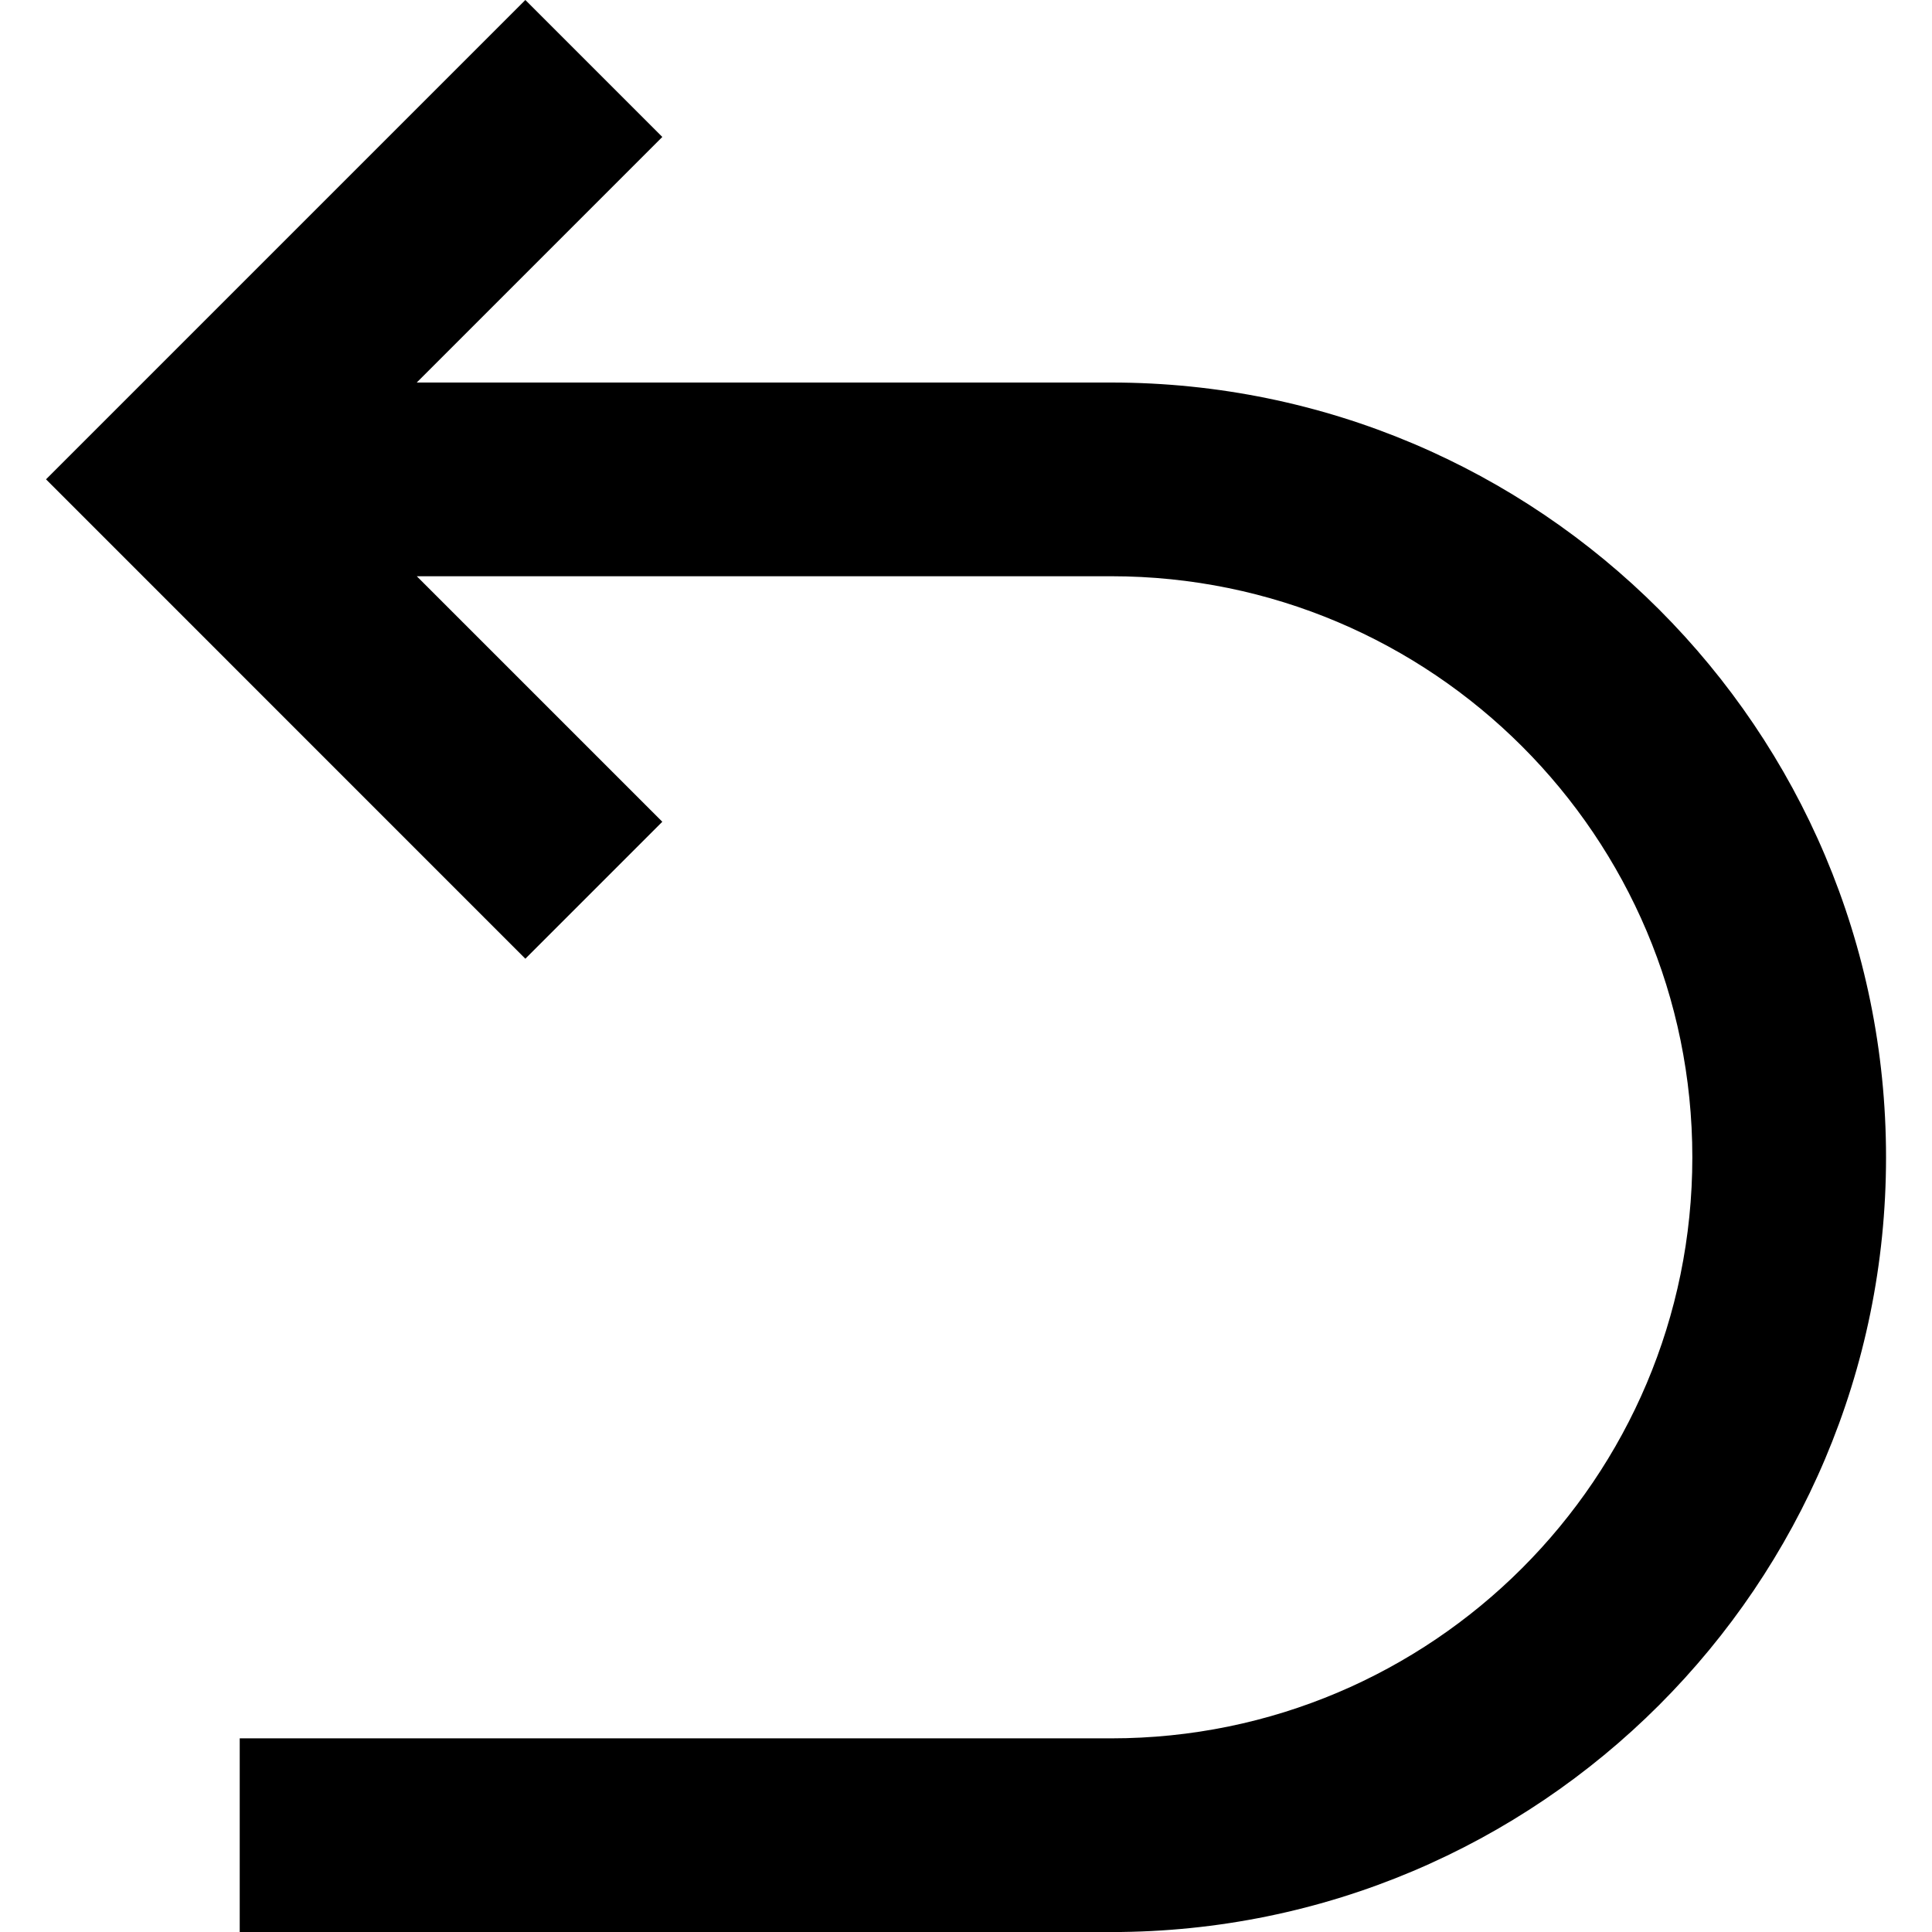
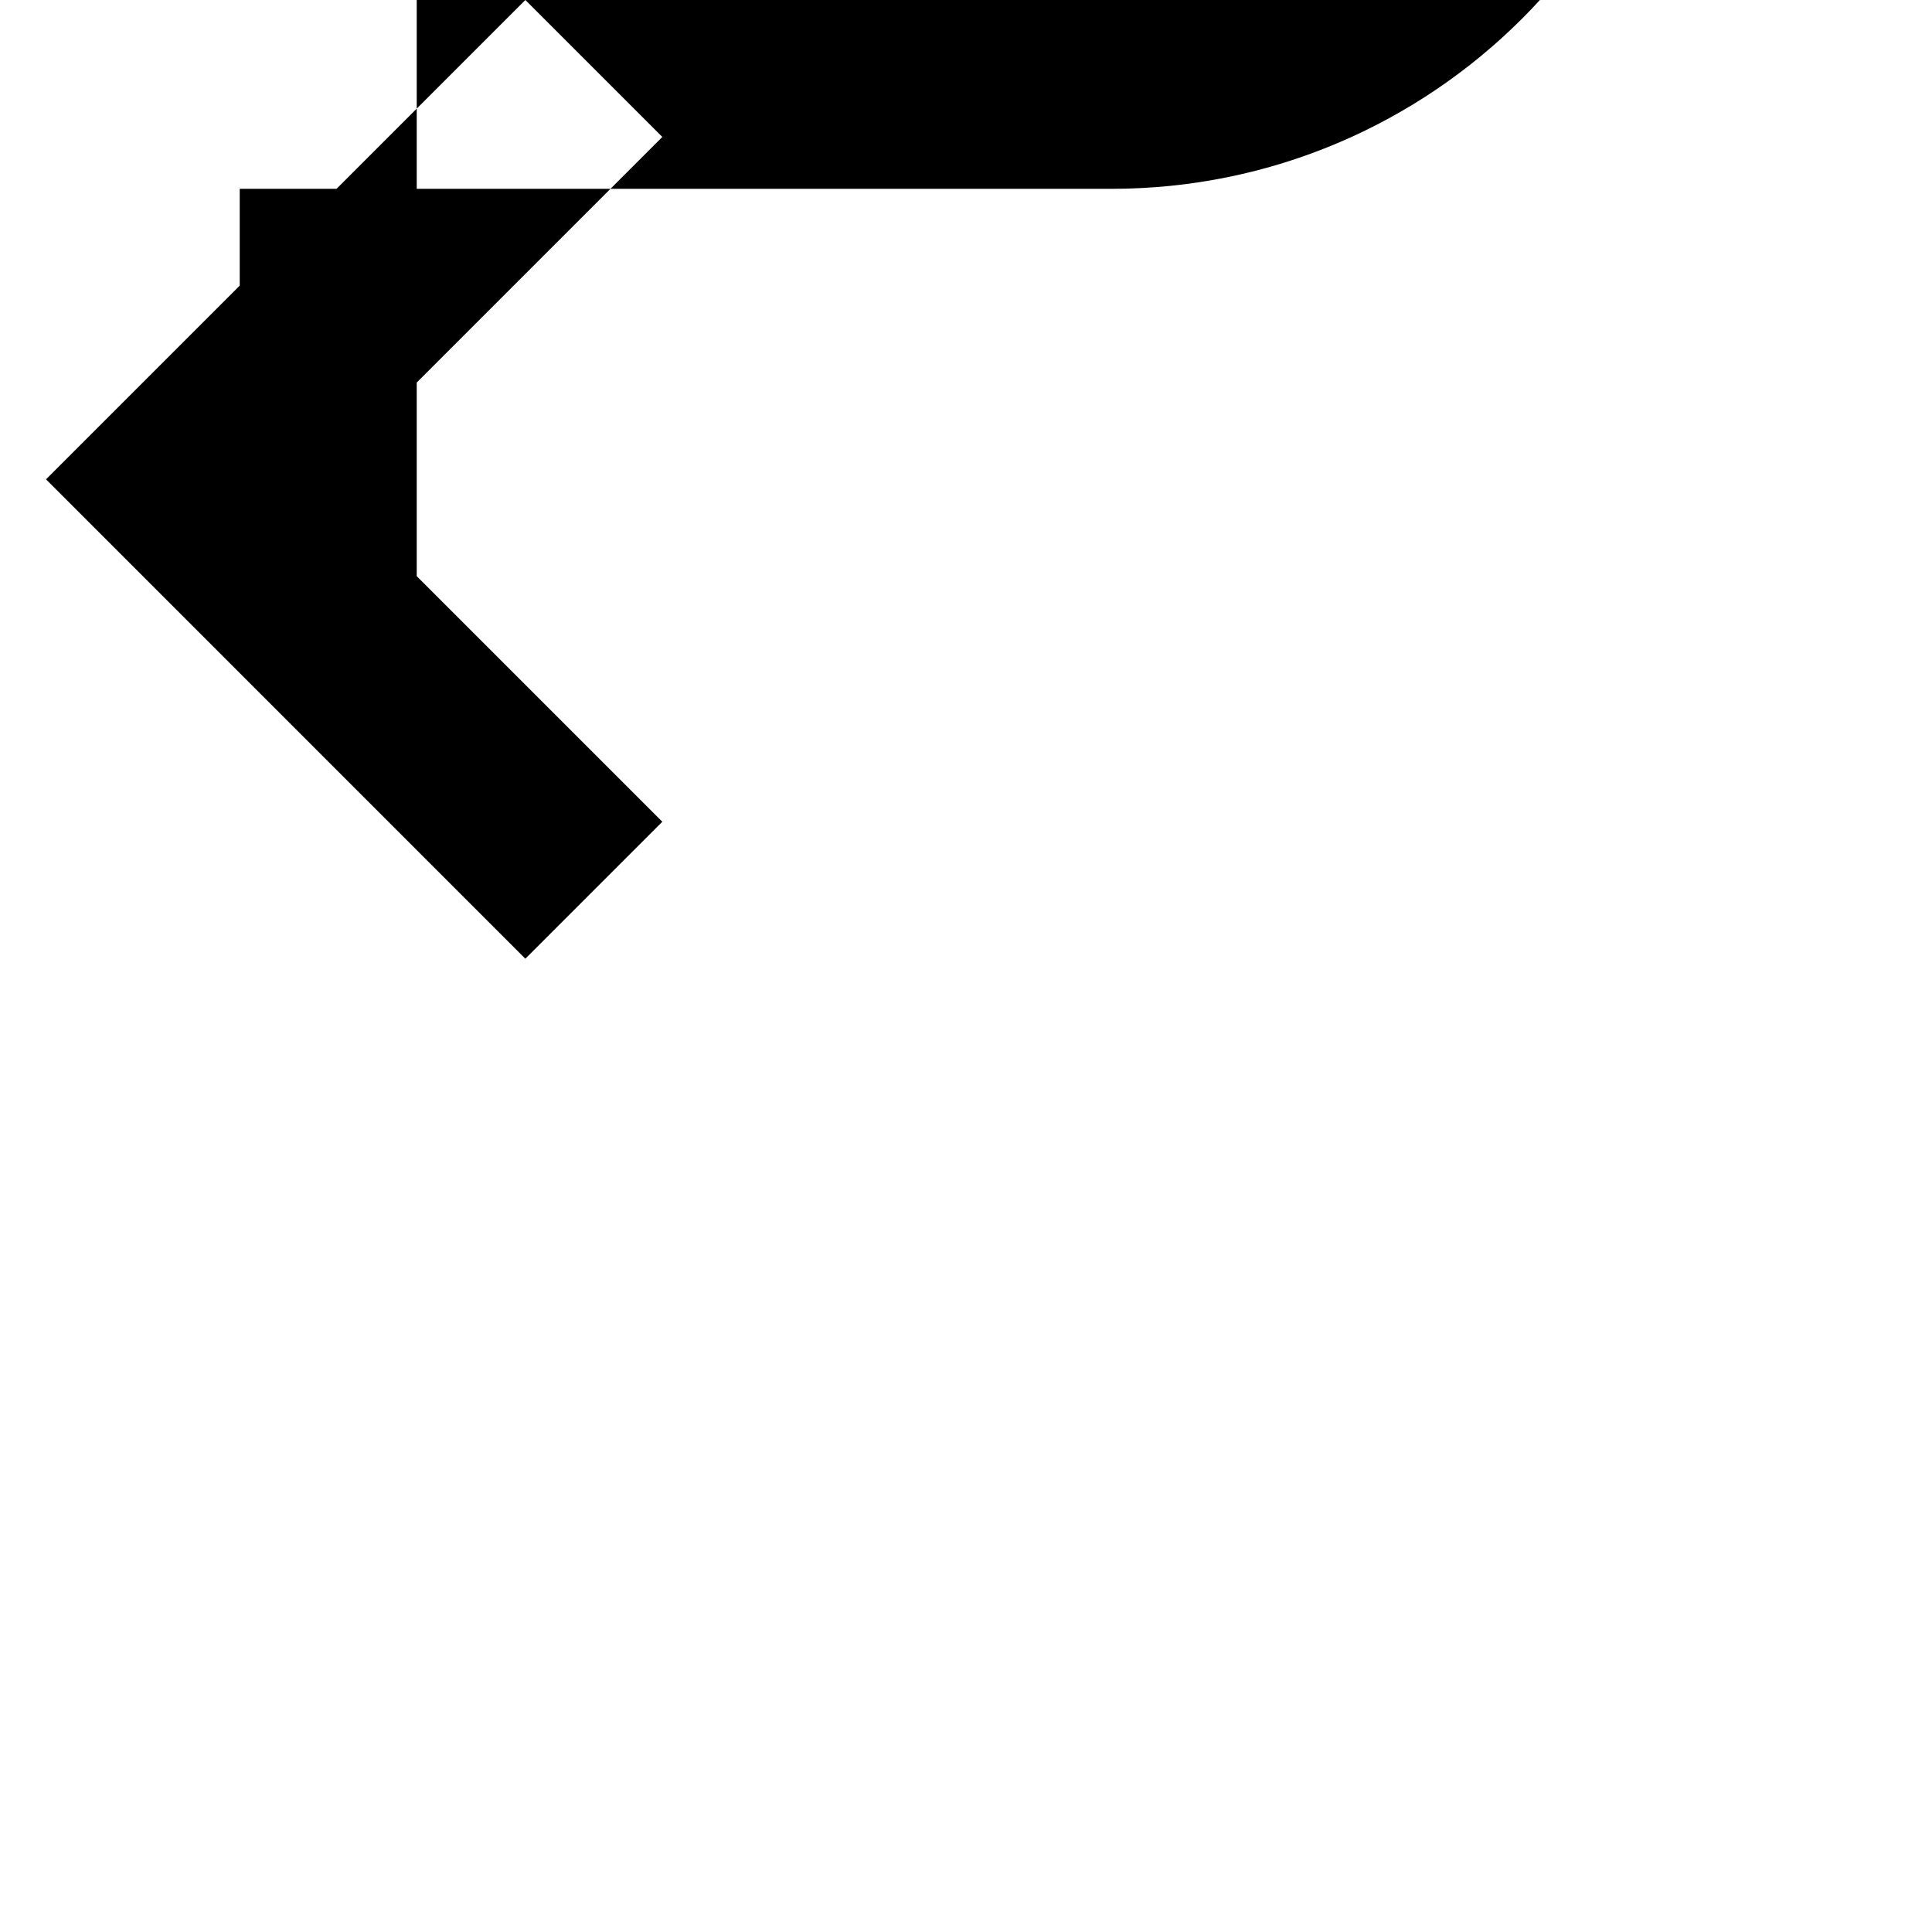
<svg xmlns="http://www.w3.org/2000/svg" xml:space="preserve" width="0.333in" height="0.333in" version="1.1" style="shape-rendering:geometricPrecision; text-rendering:geometricPrecision; image-rendering:optimizeQuality; fill-rule:evenodd; clip-rule:evenodd" viewBox="0 0 333.33 333.33">
  <defs>
    <style type="text/css">
   
    .fil0 {fill:black;fill-rule:nonzero}
   
  </style>
  </defs>
  <g id="Layer_x0020_1">
-     <path class="fil0" d="M71.9 99.41l42.37 42.37 -23.63 23.63 -82.7 -82.71 82.7 -82.7 23.63 23.63 -42.37 42.37 119.83 0c73.81,0 133.67,59.86 133.67,133.67 0,73.81 -59.86,133.67 -133.67,133.67l-150.37 0 0 -33.42 150.37 0c55.35,0 100.25,-44.89 100.25,-100.25 0,-55.36 -44.89,-100.25 -100.25,-100.25l-119.83 0z" />
+     <path class="fil0" d="M71.9 99.41l42.37 42.37 -23.63 23.63 -82.7 -82.71 82.7 -82.7 23.63 23.63 -42.37 42.37 119.83 0l-150.37 0 0 -33.42 150.37 0c55.35,0 100.25,-44.89 100.25,-100.25 0,-55.36 -44.89,-100.25 -100.25,-100.25l-119.83 0z" />
  </g>
</svg>